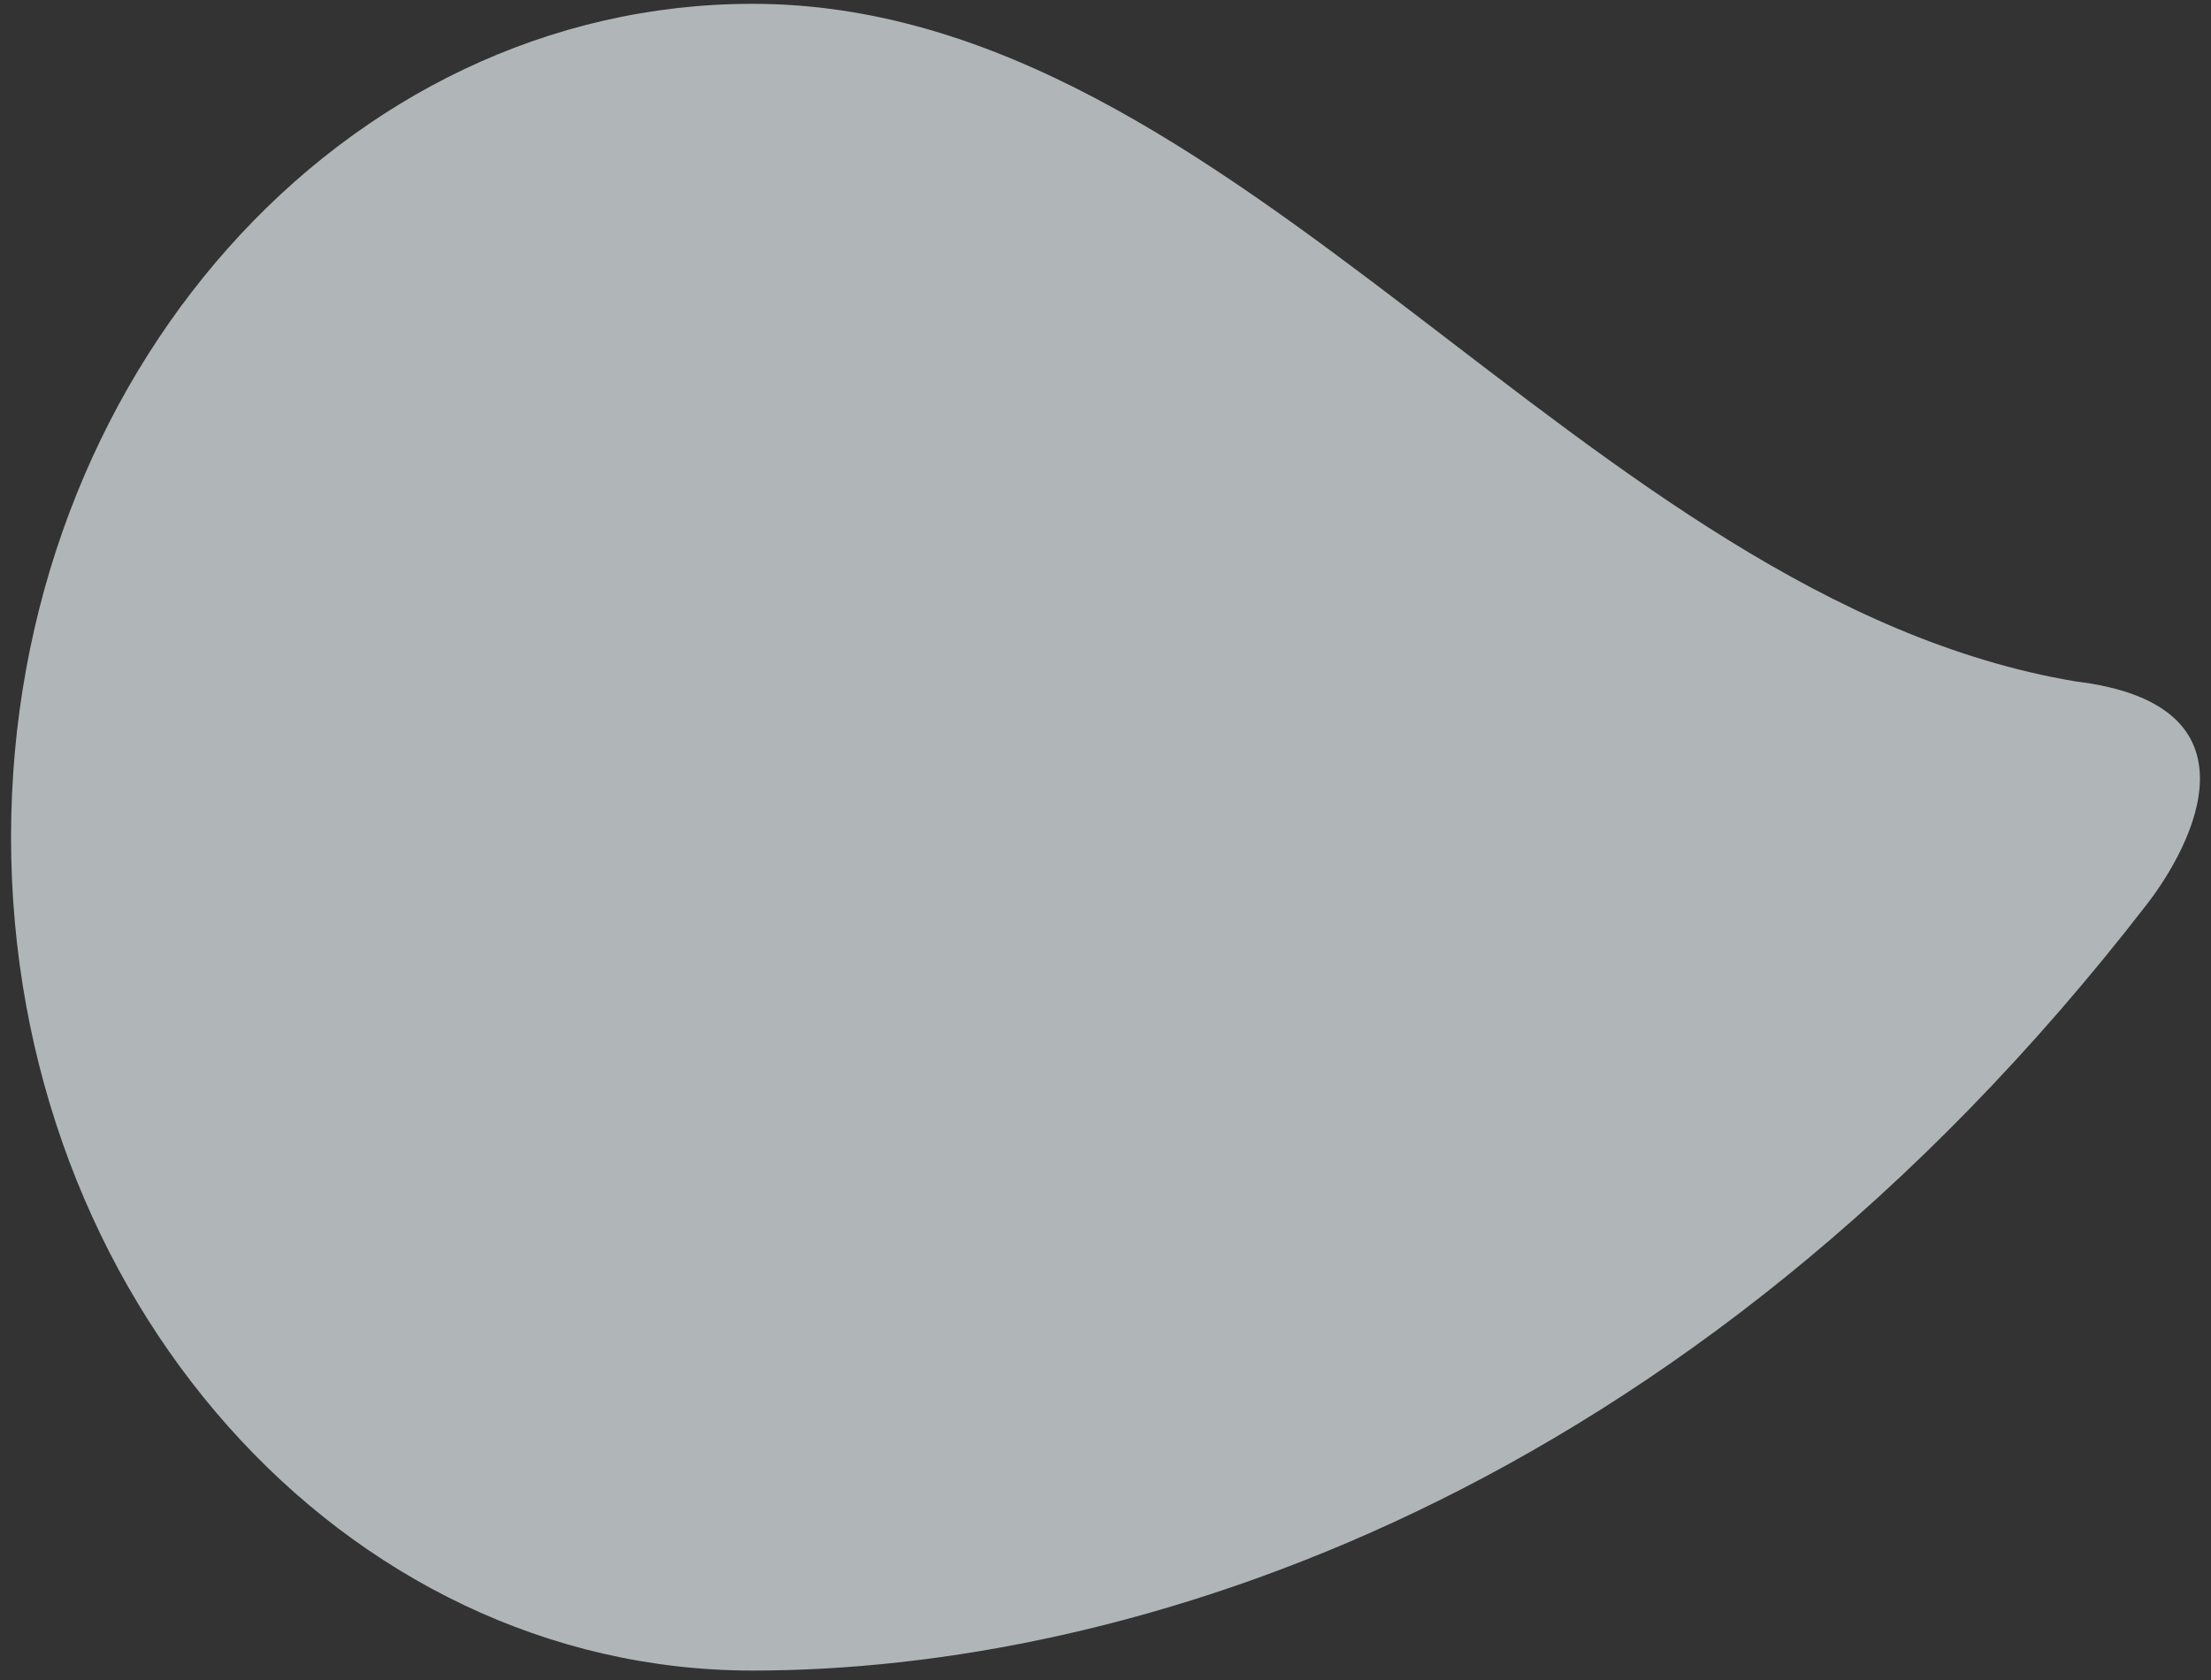
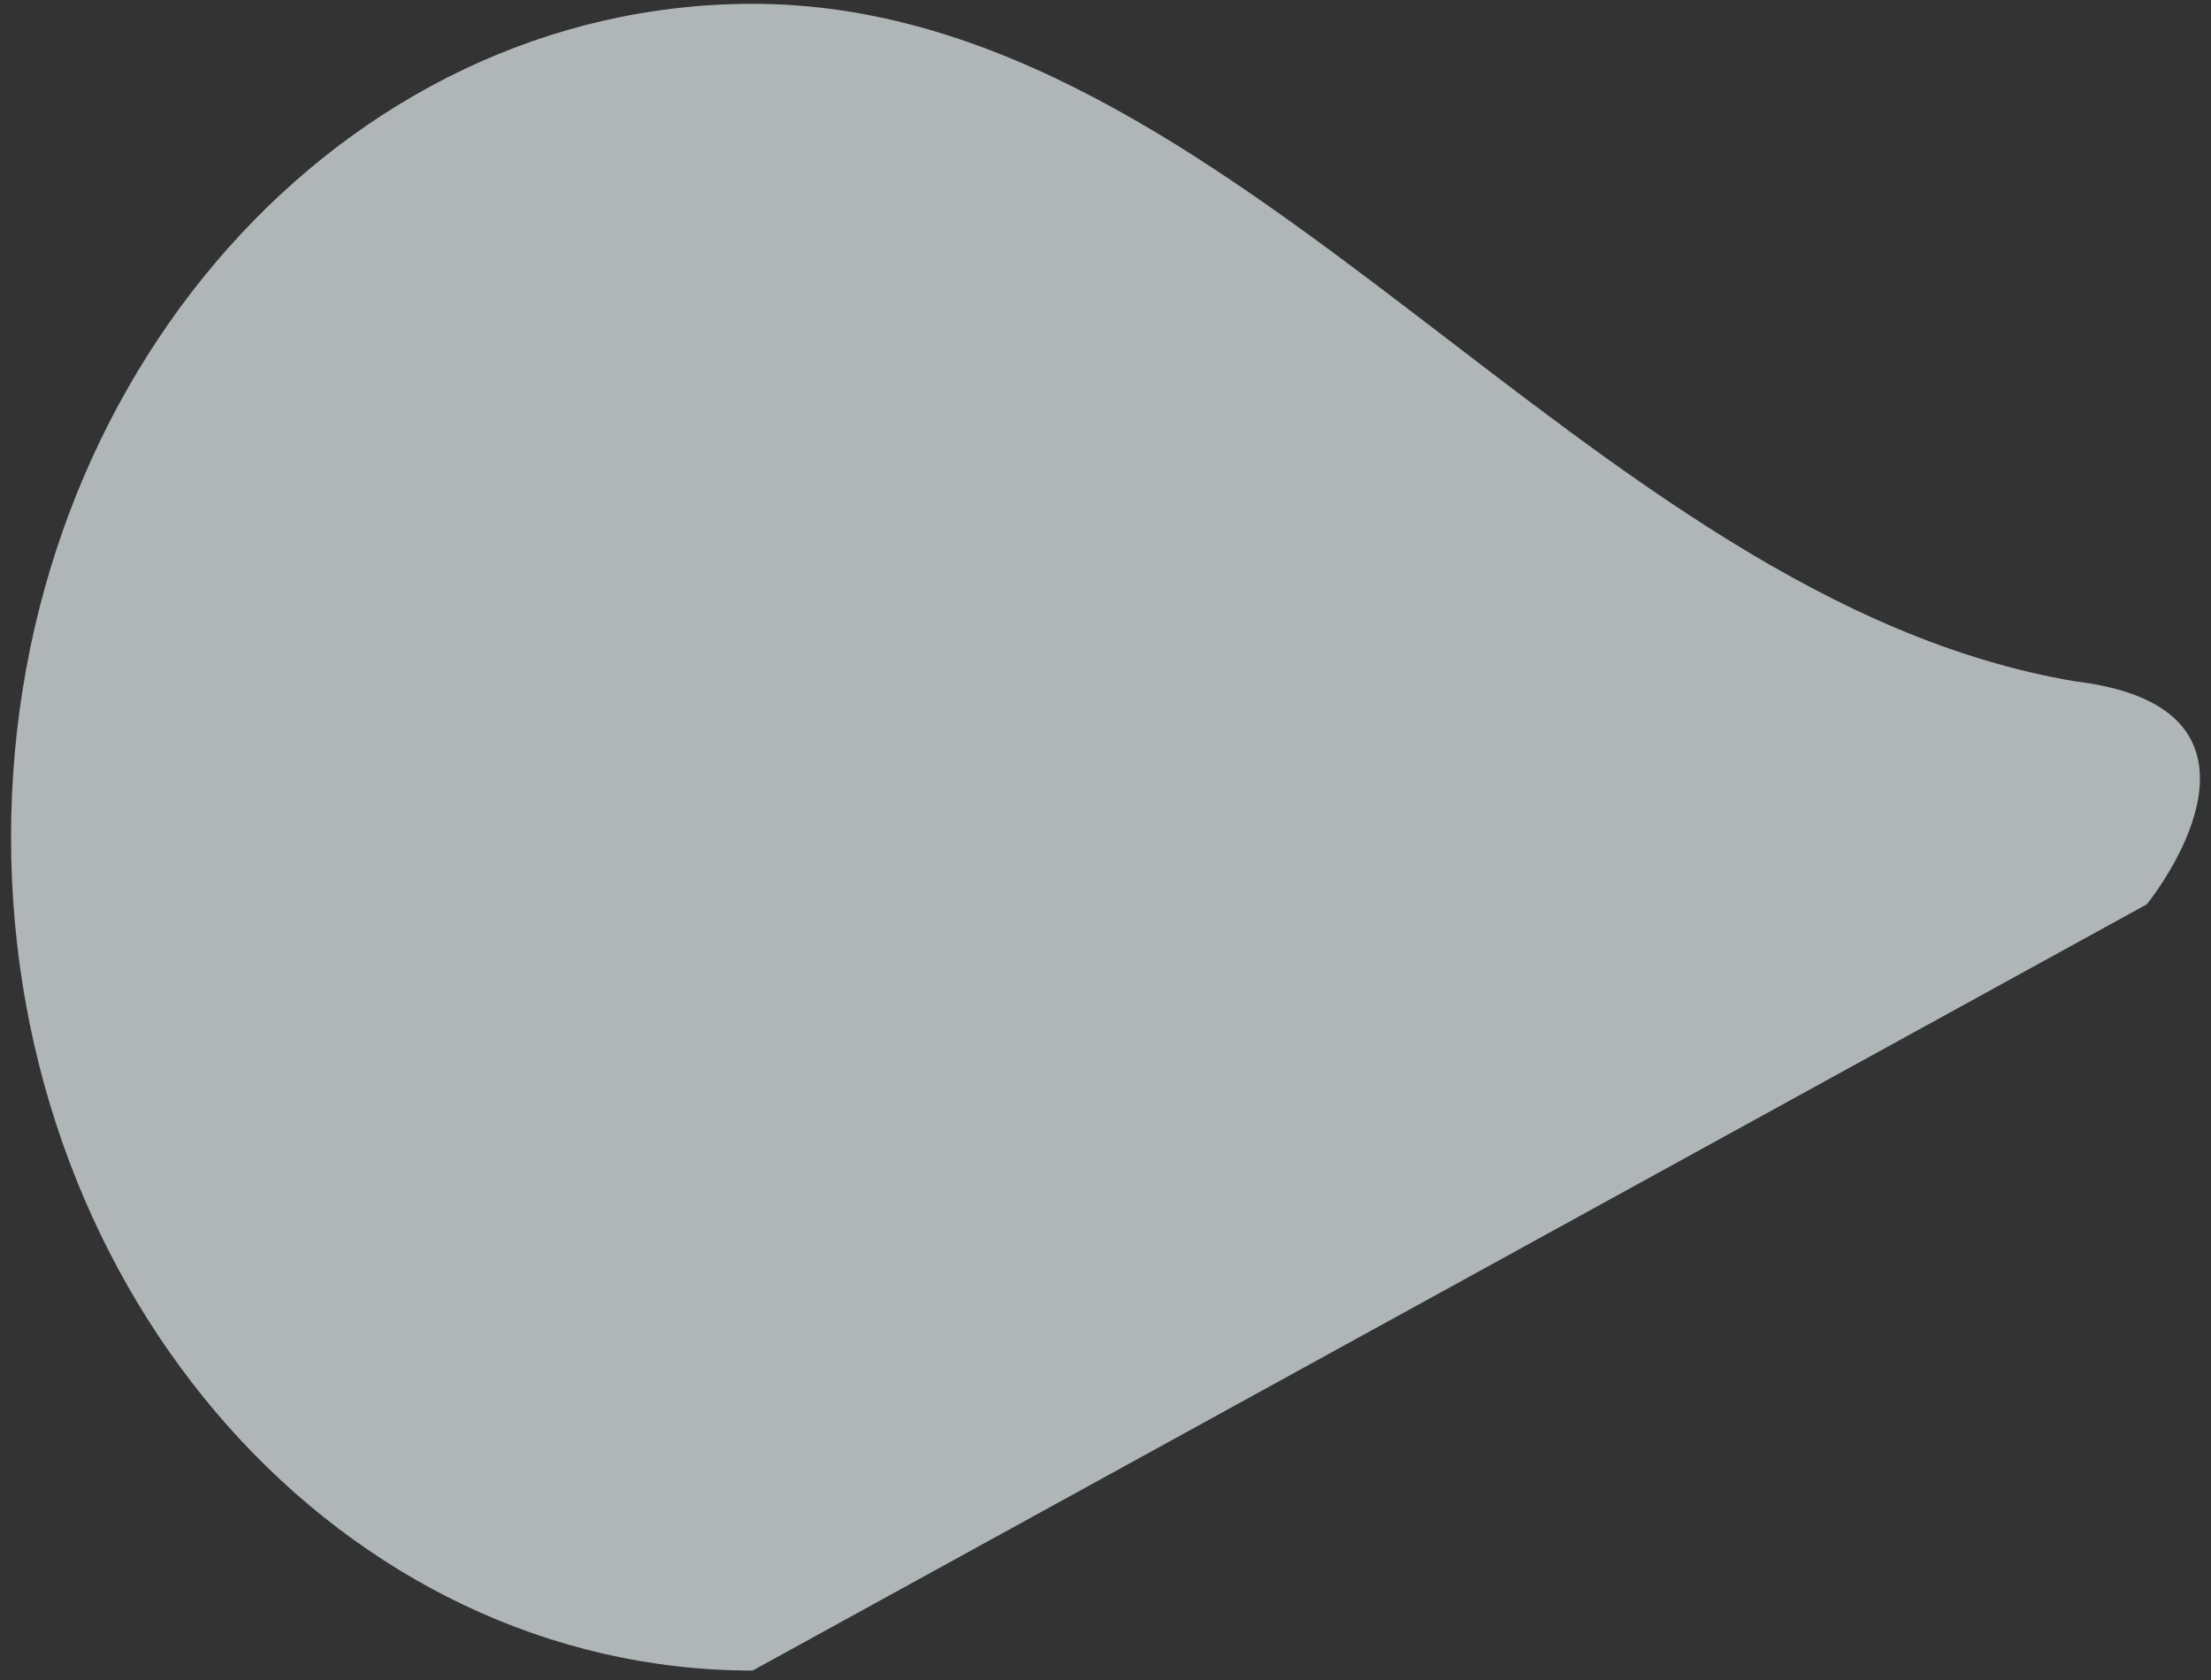
<svg xmlns="http://www.w3.org/2000/svg" width="100px" height="76px" viewBox="0 0 100 76">
  <rect x="0" y="0" width="100" height="76" fill="#333333" stroke="none" />
  <title>Shape</title>
  <desc>Created with Sketch.</desc>
  <g id="Final-Design" stroke="none" stroke-width="1" fill="none" fill-rule="evenodd" opacity="0.677">
    <g id="Design-Version-2" transform="translate(-90, -5376)" fill="#ECF5F6" fill-rule="nonzero">
-       <path d="M143.033,5366.771 C140.355,5364.701 133.995,5361.374 132.954,5369.992 C129.216,5392.28 102.3,5407.857 102.3,5429.833 C102.3,5448.357 119.179,5463.373 140,5463.373 C160.821,5463.373 177.7,5448.357 177.7,5429.833 C177.7,5413.026 170.117,5387.704 143.033,5366.771 Z" id="Shape" transform="translate(140, 5413.873) rotate(-270) translate(-140, -5413.873) " />
+       <path d="M143.033,5366.771 C140.355,5364.701 133.995,5361.374 132.954,5369.992 C129.216,5392.28 102.3,5407.857 102.3,5429.833 C102.3,5448.357 119.179,5463.373 140,5463.373 C160.821,5463.373 177.7,5448.357 177.7,5429.833 Z" id="Shape" transform="translate(140, 5413.873) rotate(-270) translate(-140, -5413.873) " />
    </g>
  </g>
</svg>